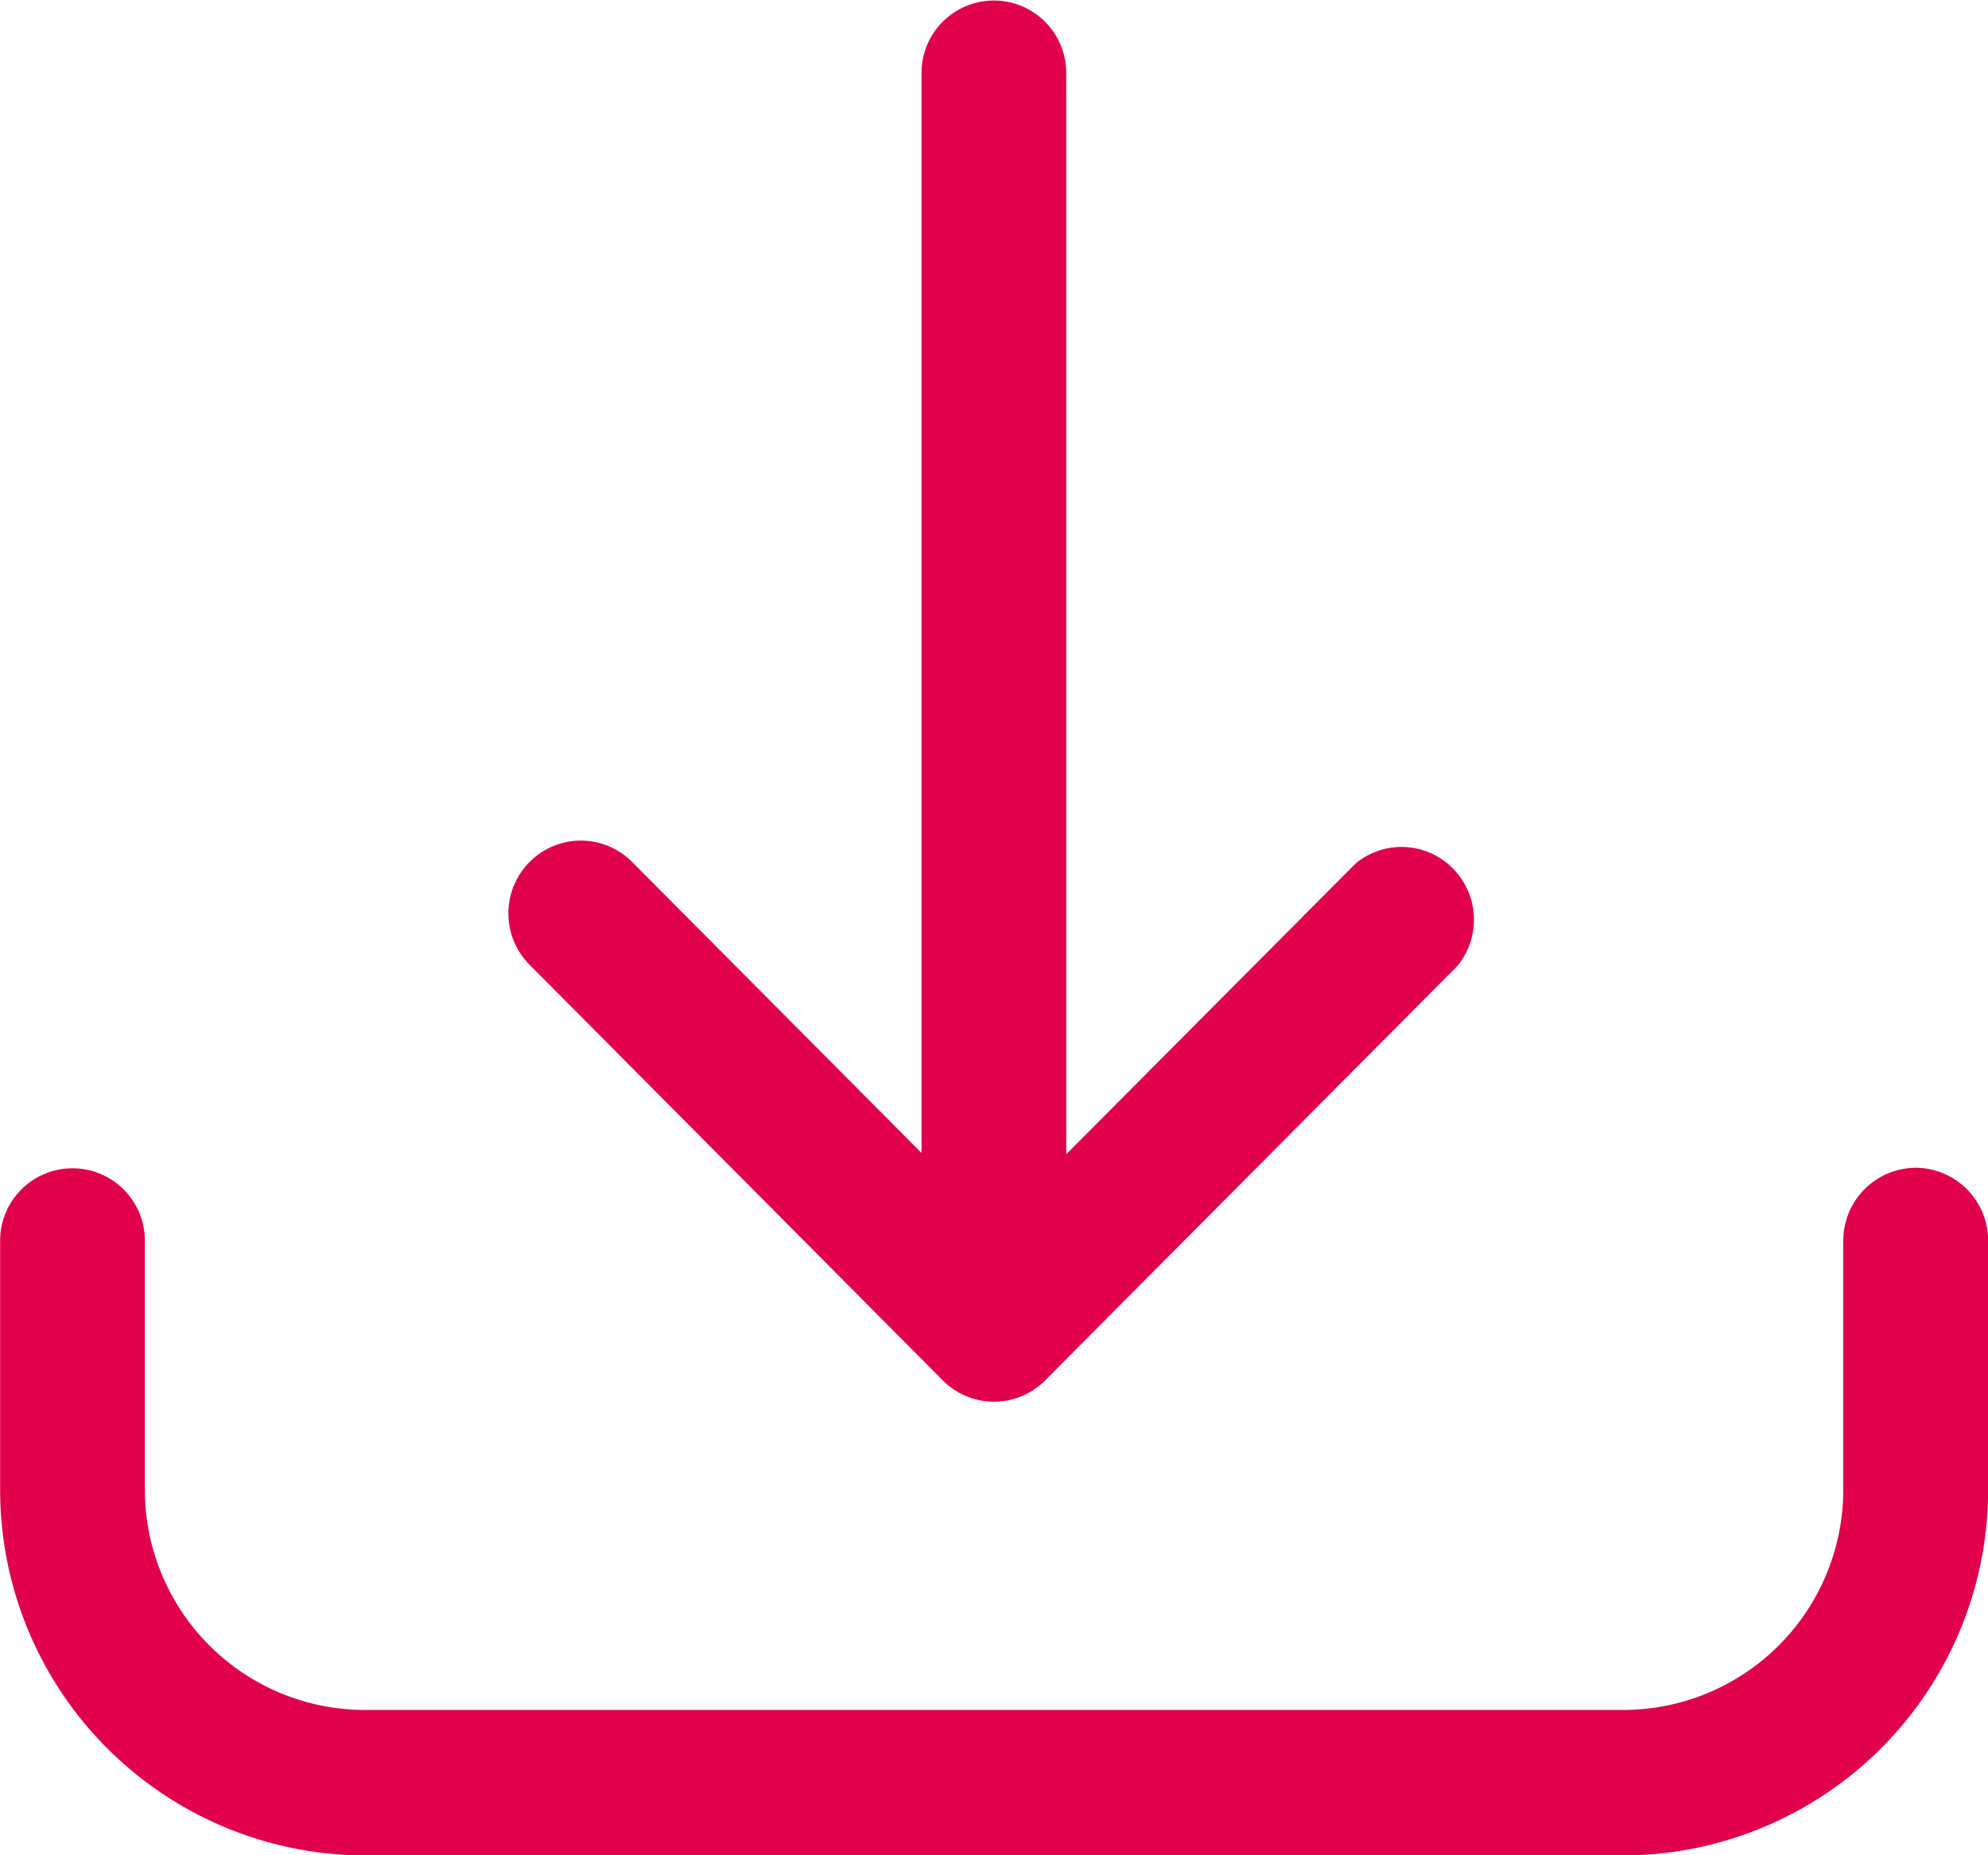
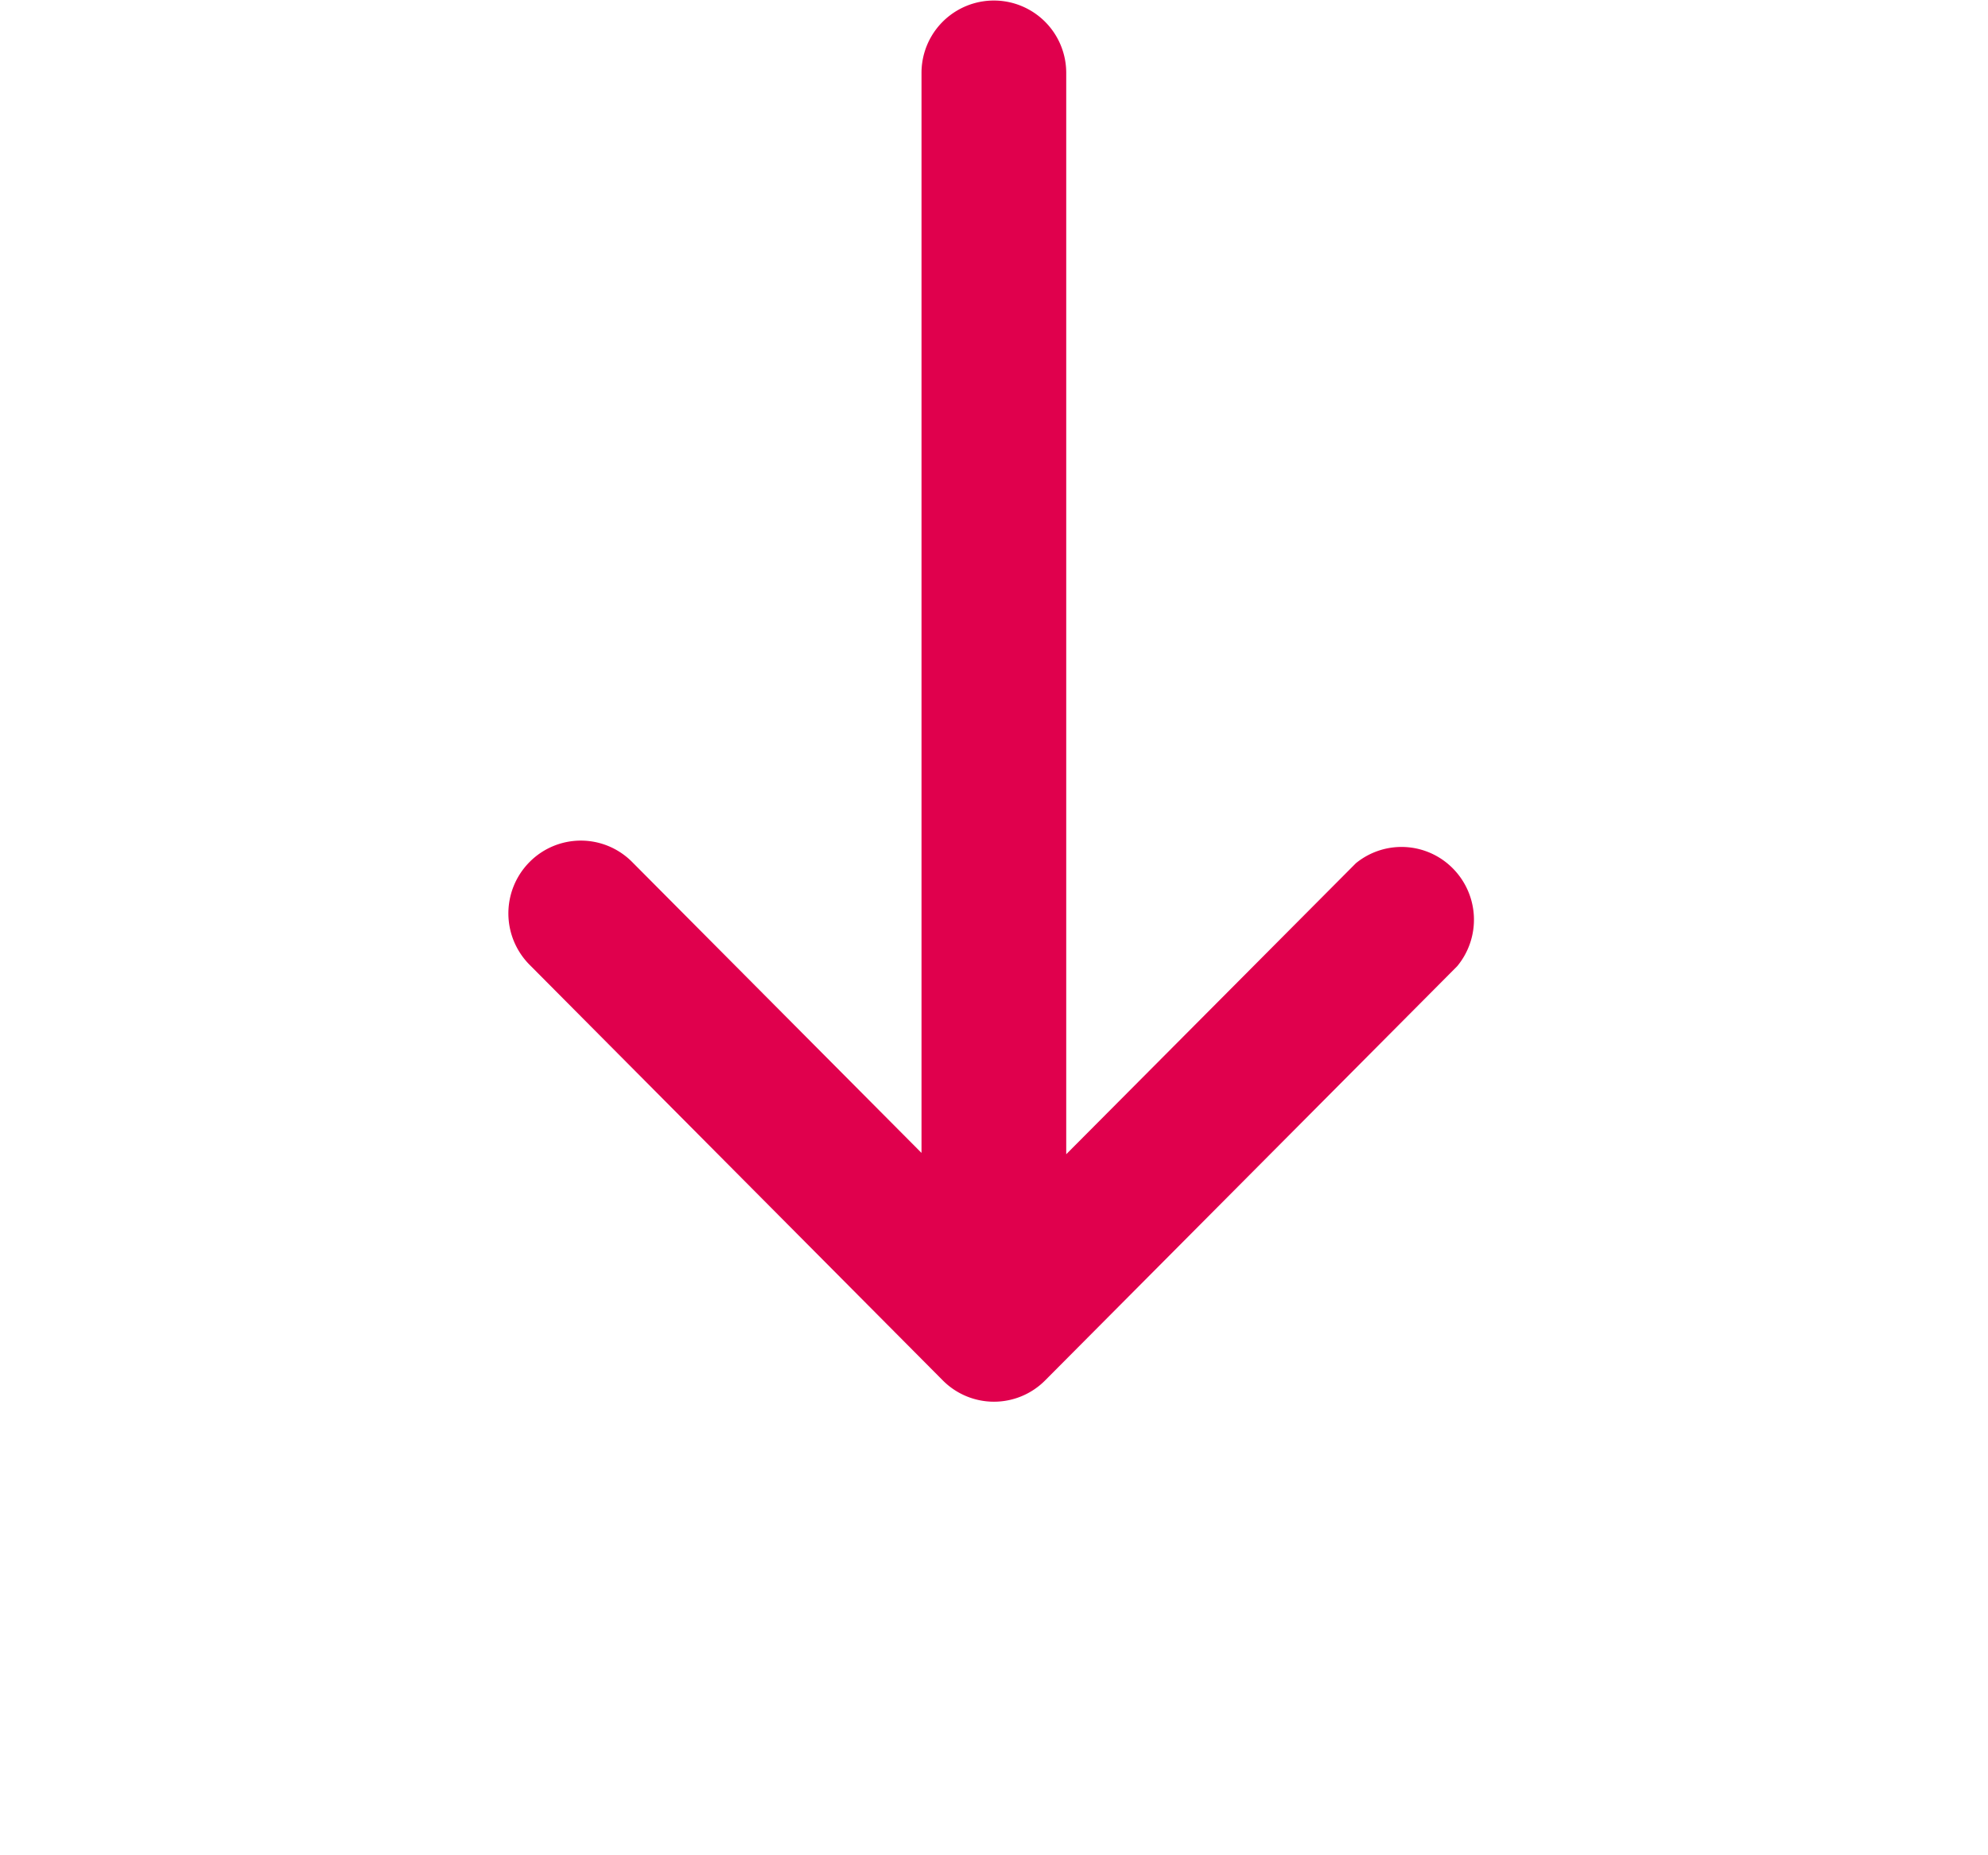
<svg xmlns="http://www.w3.org/2000/svg" width="30" height="28" viewBox="0 0 30 28">
  <g id="i-award-download" transform="translate(-4.53 -6.5)">
-     <path id="Path_83043" data-name="Path 83043" d="M33.438,38.6a1.1,1.1,0,0,0-1.092,1.1v3.75a3.324,3.324,0,0,1-3.315,3.333h-19a3.324,3.324,0,0,1-3.315-3.333V39.7a1.092,1.092,0,1,0-2.184,0v3.75a5.519,5.519,0,0,0,5.5,5.529h19a5.519,5.519,0,0,0,5.5-5.529V39.7A1.1,1.1,0,0,0,33.438,38.6Z" transform="translate(0 -14.476)" fill="#e0004d" />
    <path id="Path_83044" data-name="Path 83044" d="M25.134,27.33a1.088,1.088,0,0,0,1.551,0L32.9,21.082a1.1,1.1,0,0,0-.064-1.474,1.088,1.088,0,0,0-1.465-.08L27,23.92V7.6a1.092,1.092,0,1,0-2.184,0V23.9l-4.368-4.392a1.089,1.089,0,0,0-1.545,0,1.1,1.1,0,0,0,0,1.554Z" transform="translate(-6.38)" fill="#e0004d" />
  </g>
</svg>